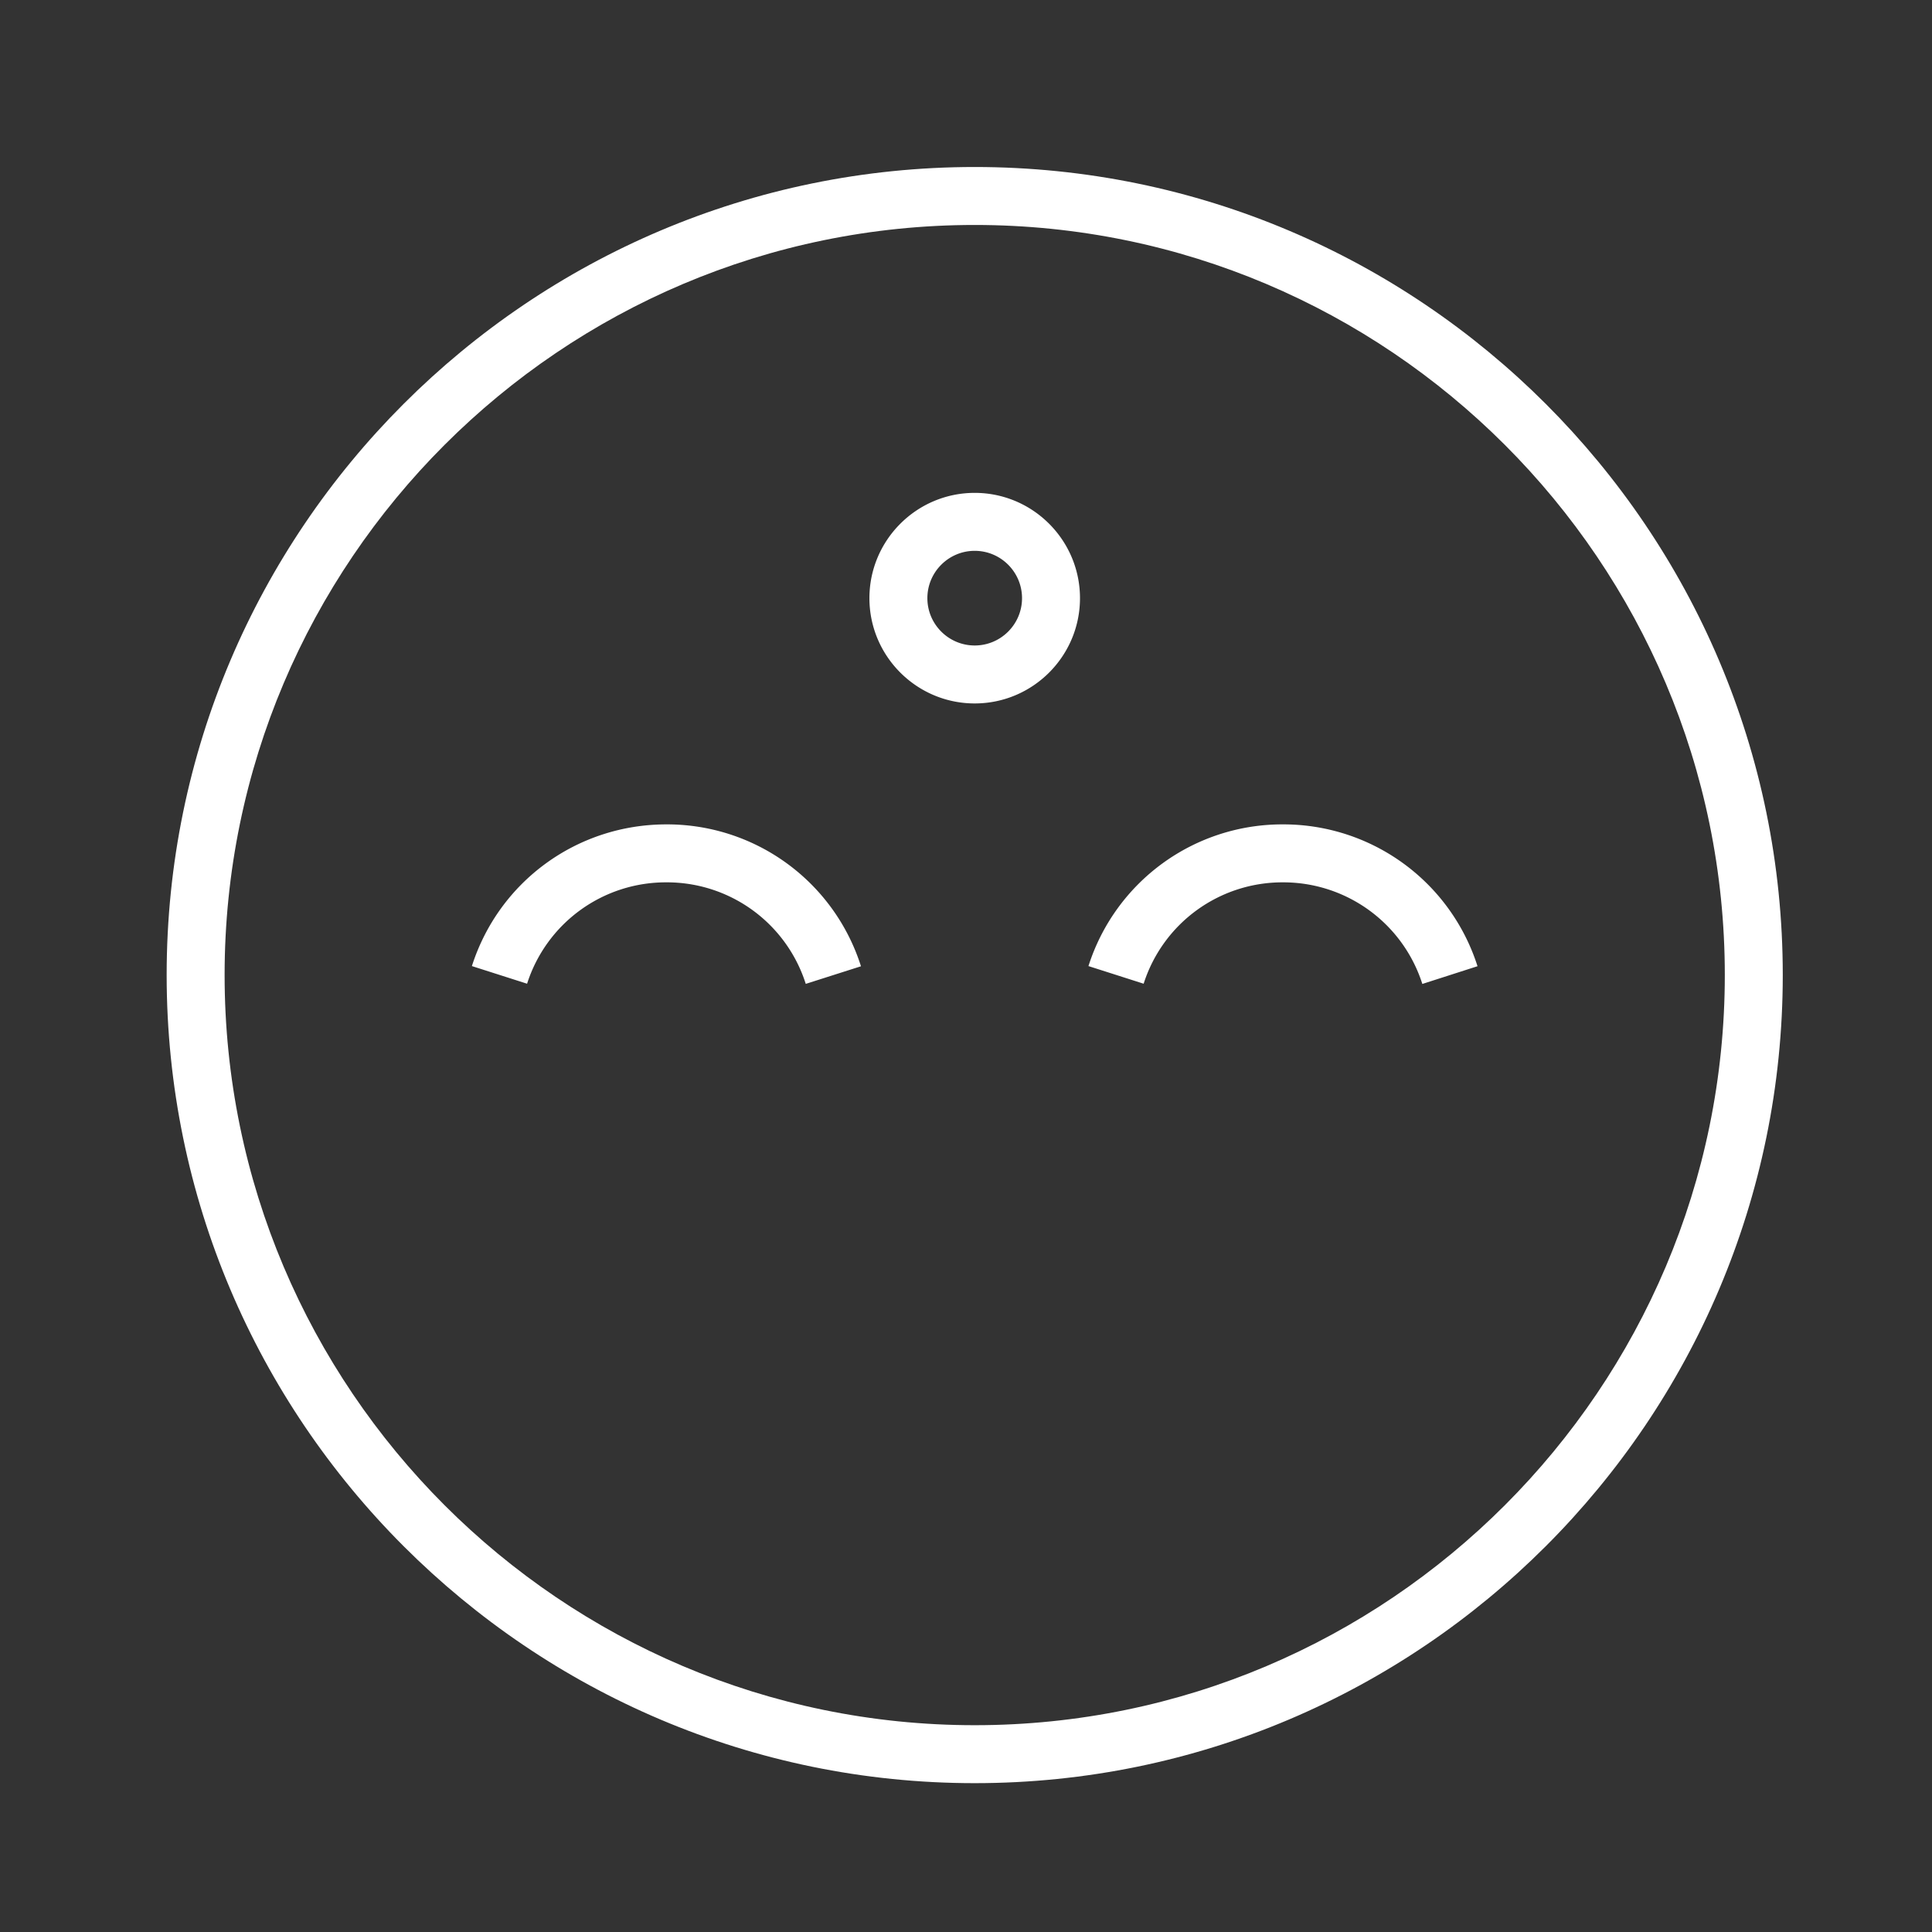
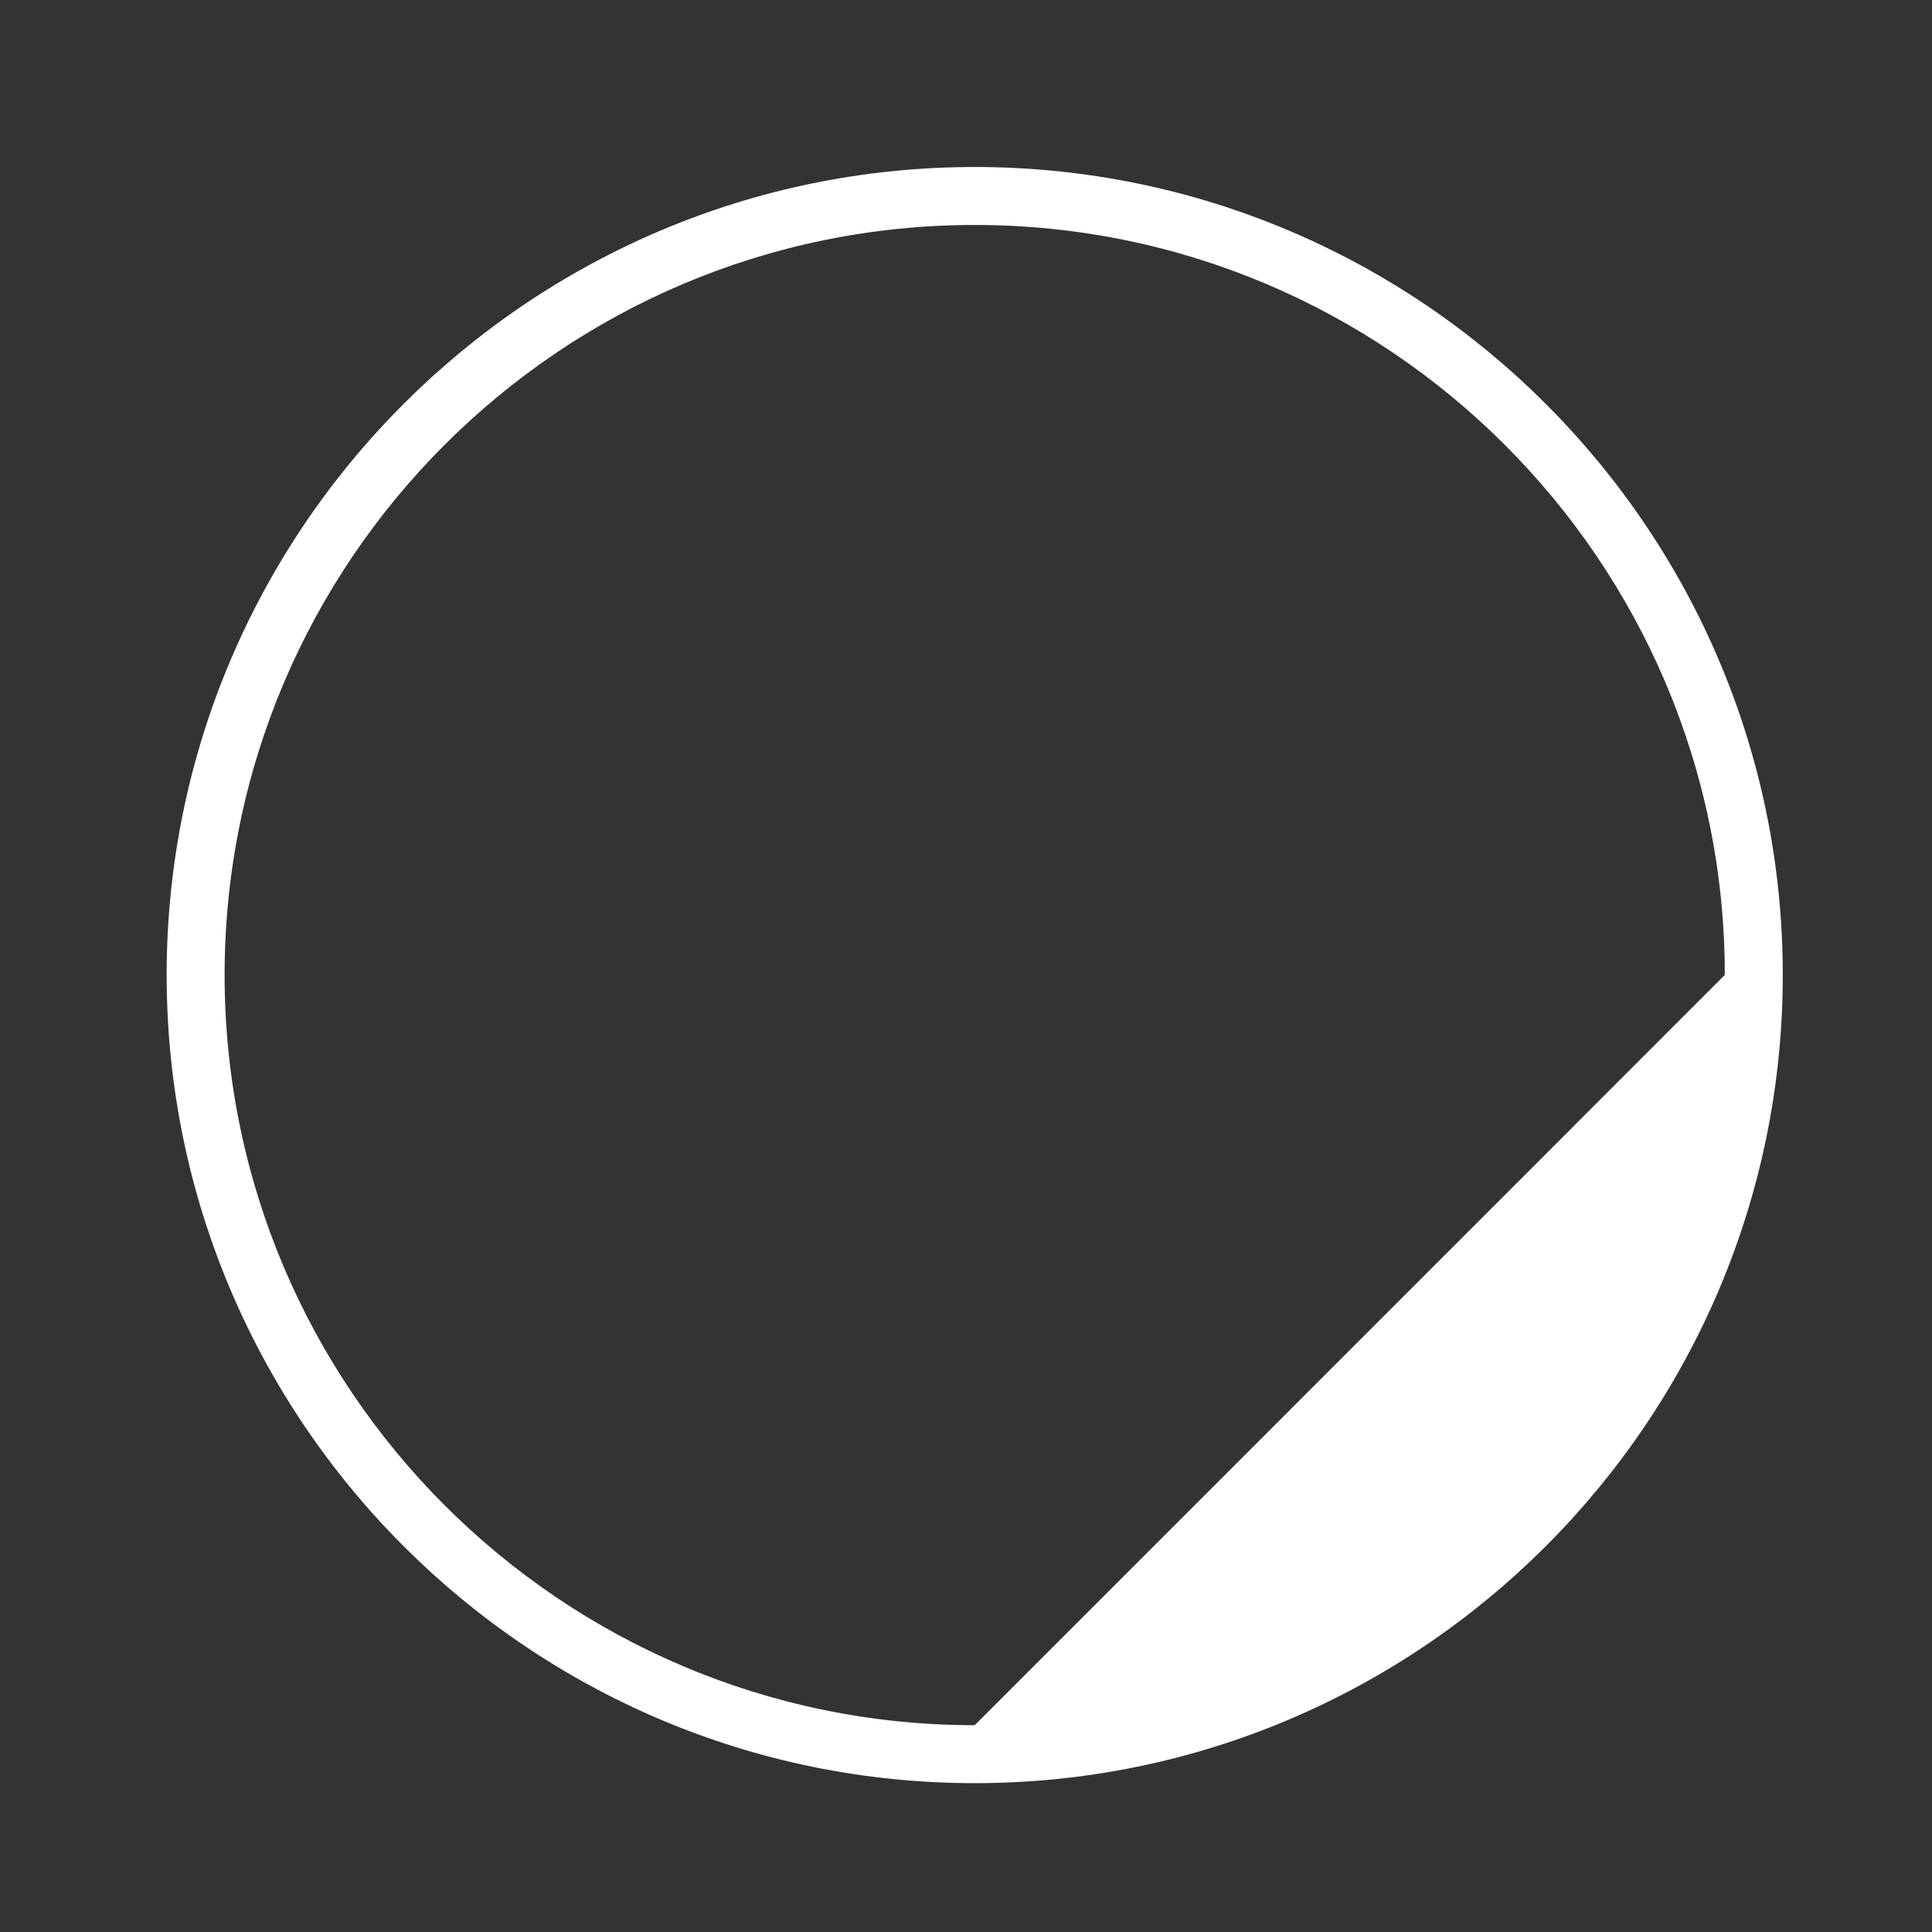
<svg xmlns="http://www.w3.org/2000/svg" viewBox="0 0 100 100" fill-rule="evenodd">
  <rect x="0" y="0" width="100" height="100" fill="#333333" stroke="none" />
  <g class="t-group-origins">
-     <path d="M50.451 8.644c-23.062 0-41.825 18.761-41.825 41.82 0 23.066 18.763 41.832 41.825 41.832S92.276 73.53 92.276 50.464c0-23.059-18.763-41.82-41.825-41.82zm0 80.652c-21.408 0-38.825-17.42-38.825-38.832 0-21.406 17.417-38.82 38.825-38.82s38.825 17.415 38.825 38.82c0 21.412-17.417 38.832-38.825 38.832z" stroke-width="0" stroke="#ffffff" fill="#ffffff" stroke-width-old="0" />
-     <path d="M34.494 42.67c-4.621 0-8.667 2.947-10.069 7.334l2.857.913a7.537 7.537 0 0 1 7.212-5.247 7.536 7.536 0 0 1 7.212 5.255l2.858-.911a10.526 10.526 0 0 0-10.07-7.344zm31.914 0a10.528 10.528 0 0 0-10.07 7.334l2.857.913a7.538 7.538 0 0 1 7.212-5.247 7.552 7.552 0 0 1 7.213 5.259l2.856-.918a10.542 10.542 0 0 0-10.068-7.341zM50.451 25.511c-3.005 0-5.45 2.445-5.45 5.45s2.445 5.449 5.45 5.449 5.449-2.444 5.449-5.449-2.444-5.45-5.449-5.45zm0 7.899c-1.351 0-2.45-1.099-2.45-2.449s1.099-2.45 2.45-2.45 2.449 1.099 2.449 2.45-1.098 2.449-2.449 2.449z" stroke-width="0" stroke="#ffffff" fill="#ffffff" stroke-width-old="0" />
+     <path d="M50.451 8.644c-23.062 0-41.825 18.761-41.825 41.82 0 23.066 18.763 41.832 41.825 41.832S92.276 73.53 92.276 50.464c0-23.059-18.763-41.82-41.825-41.82zm0 80.652c-21.408 0-38.825-17.42-38.825-38.832 0-21.406 17.417-38.82 38.825-38.82s38.825 17.415 38.825 38.82z" stroke-width="0" stroke="#ffffff" fill="#ffffff" stroke-width-old="0" />
  </g>
</svg>